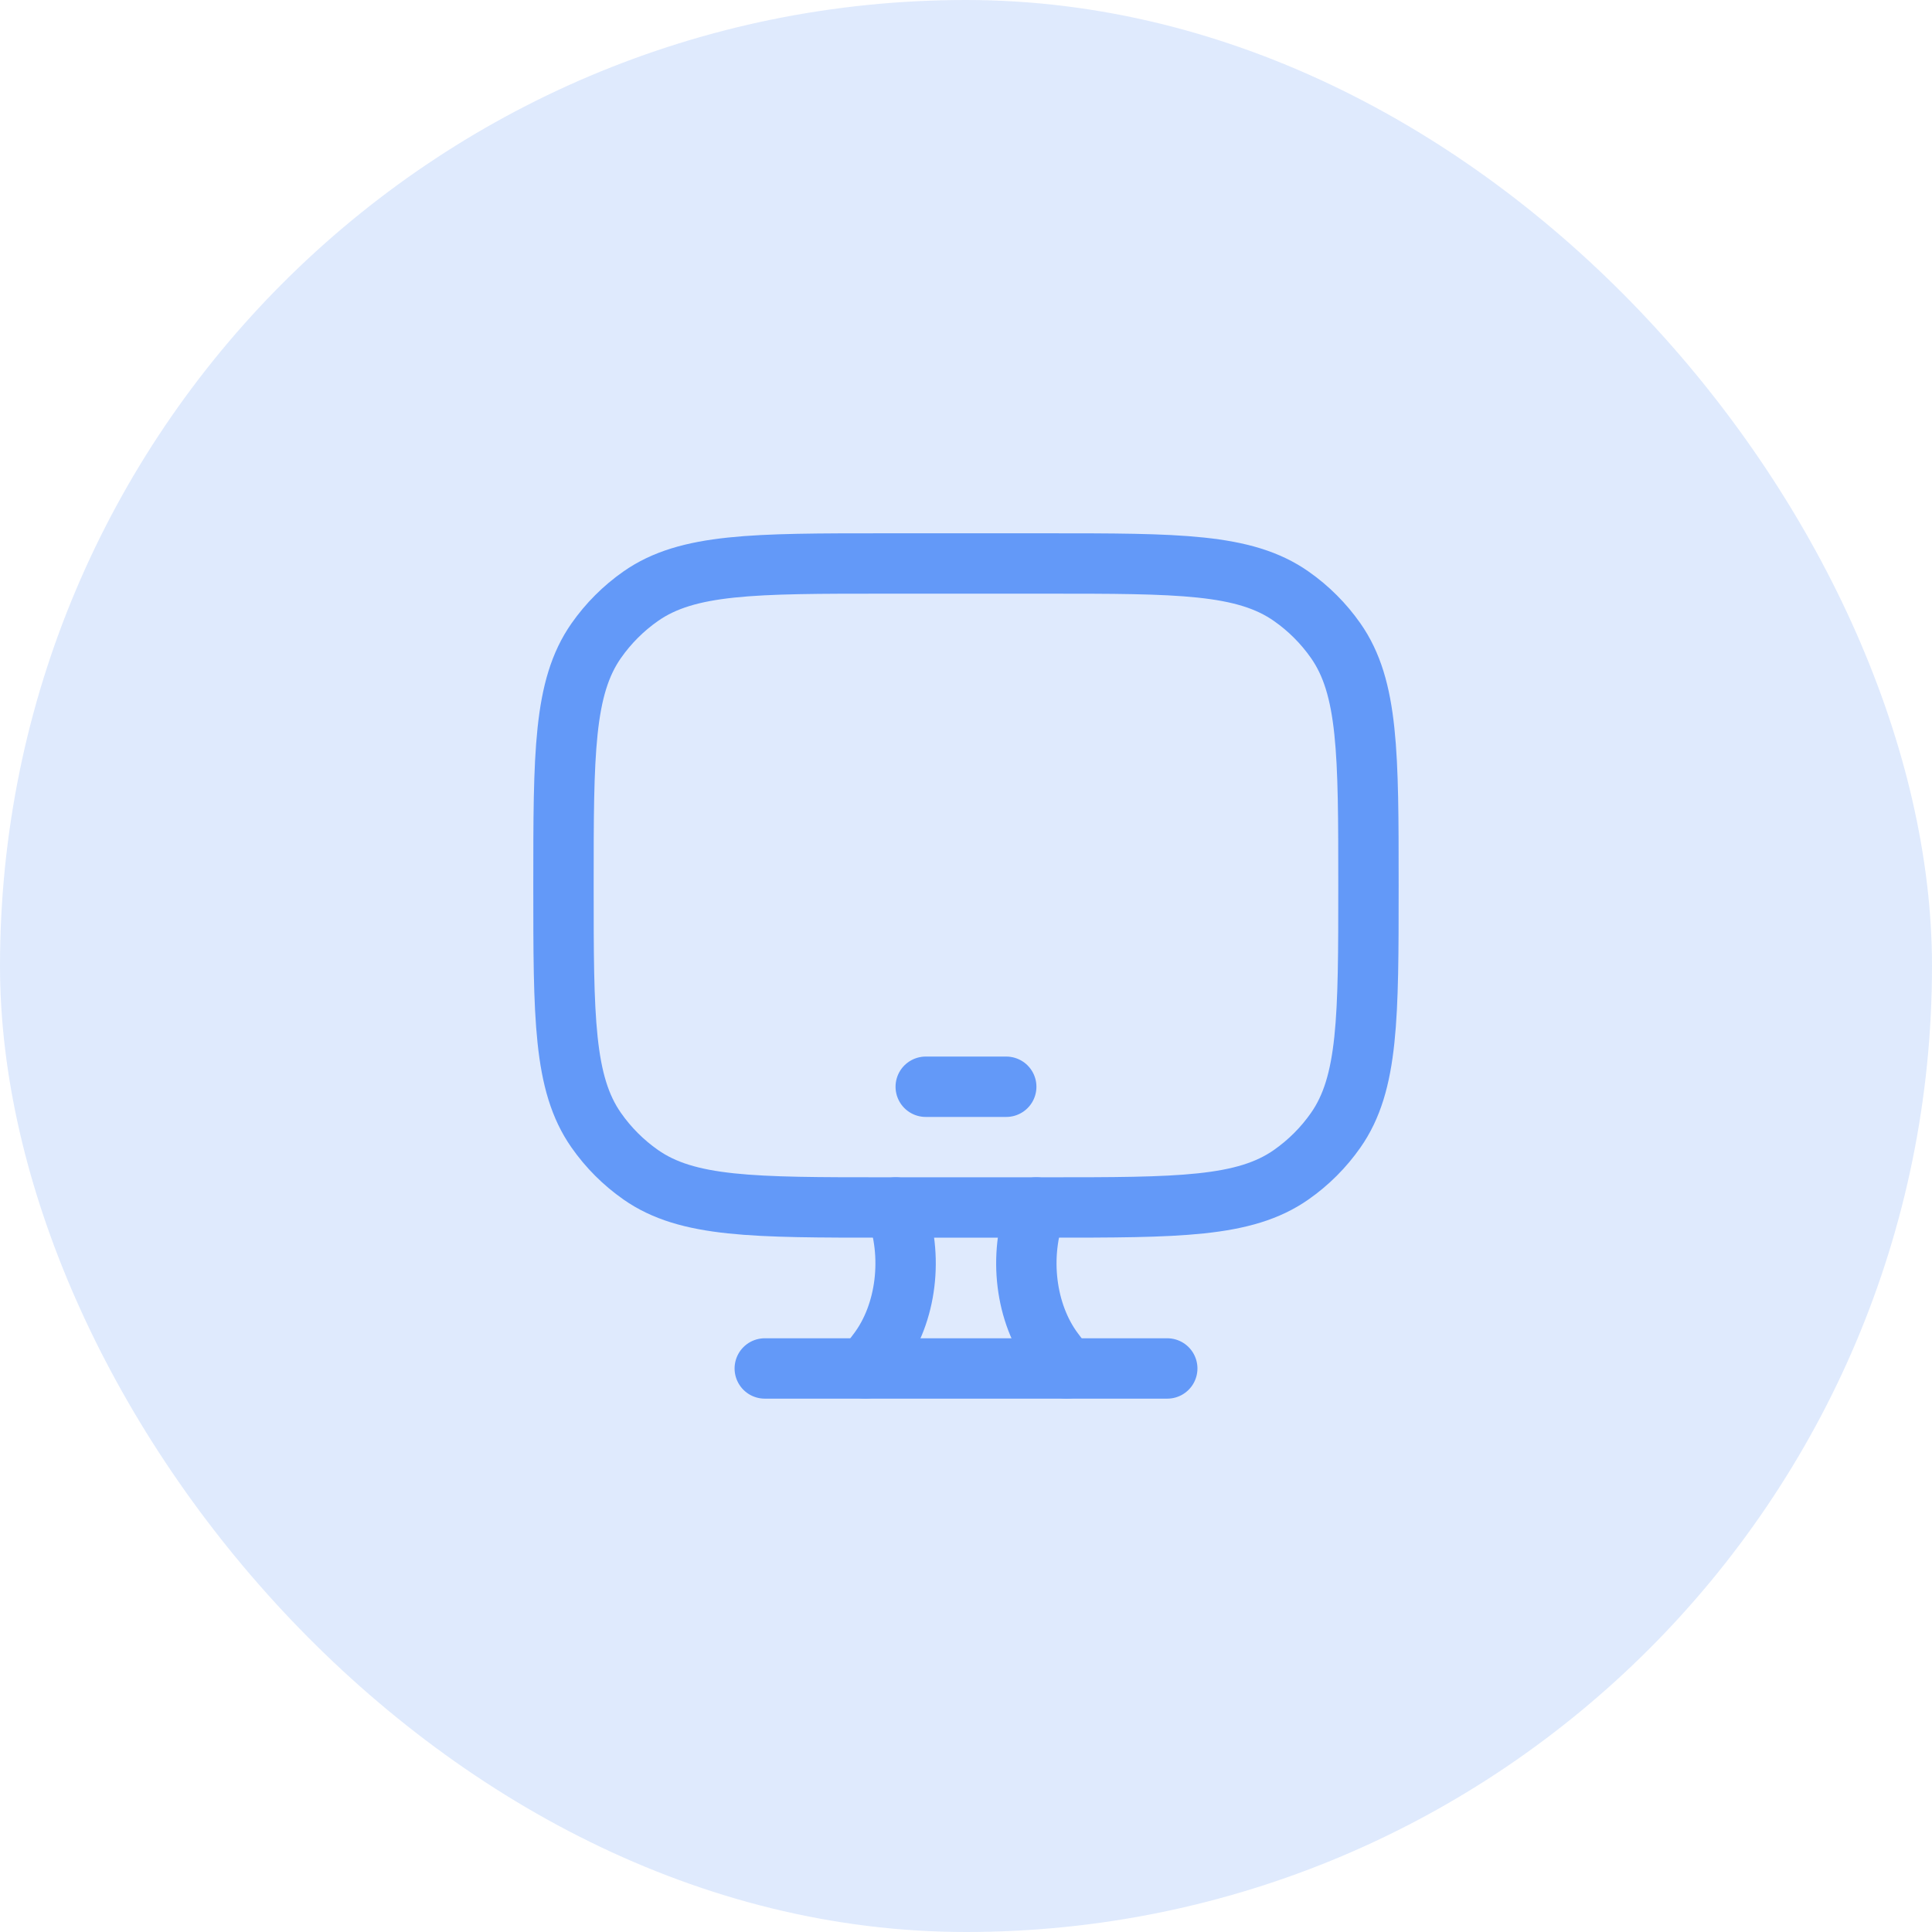
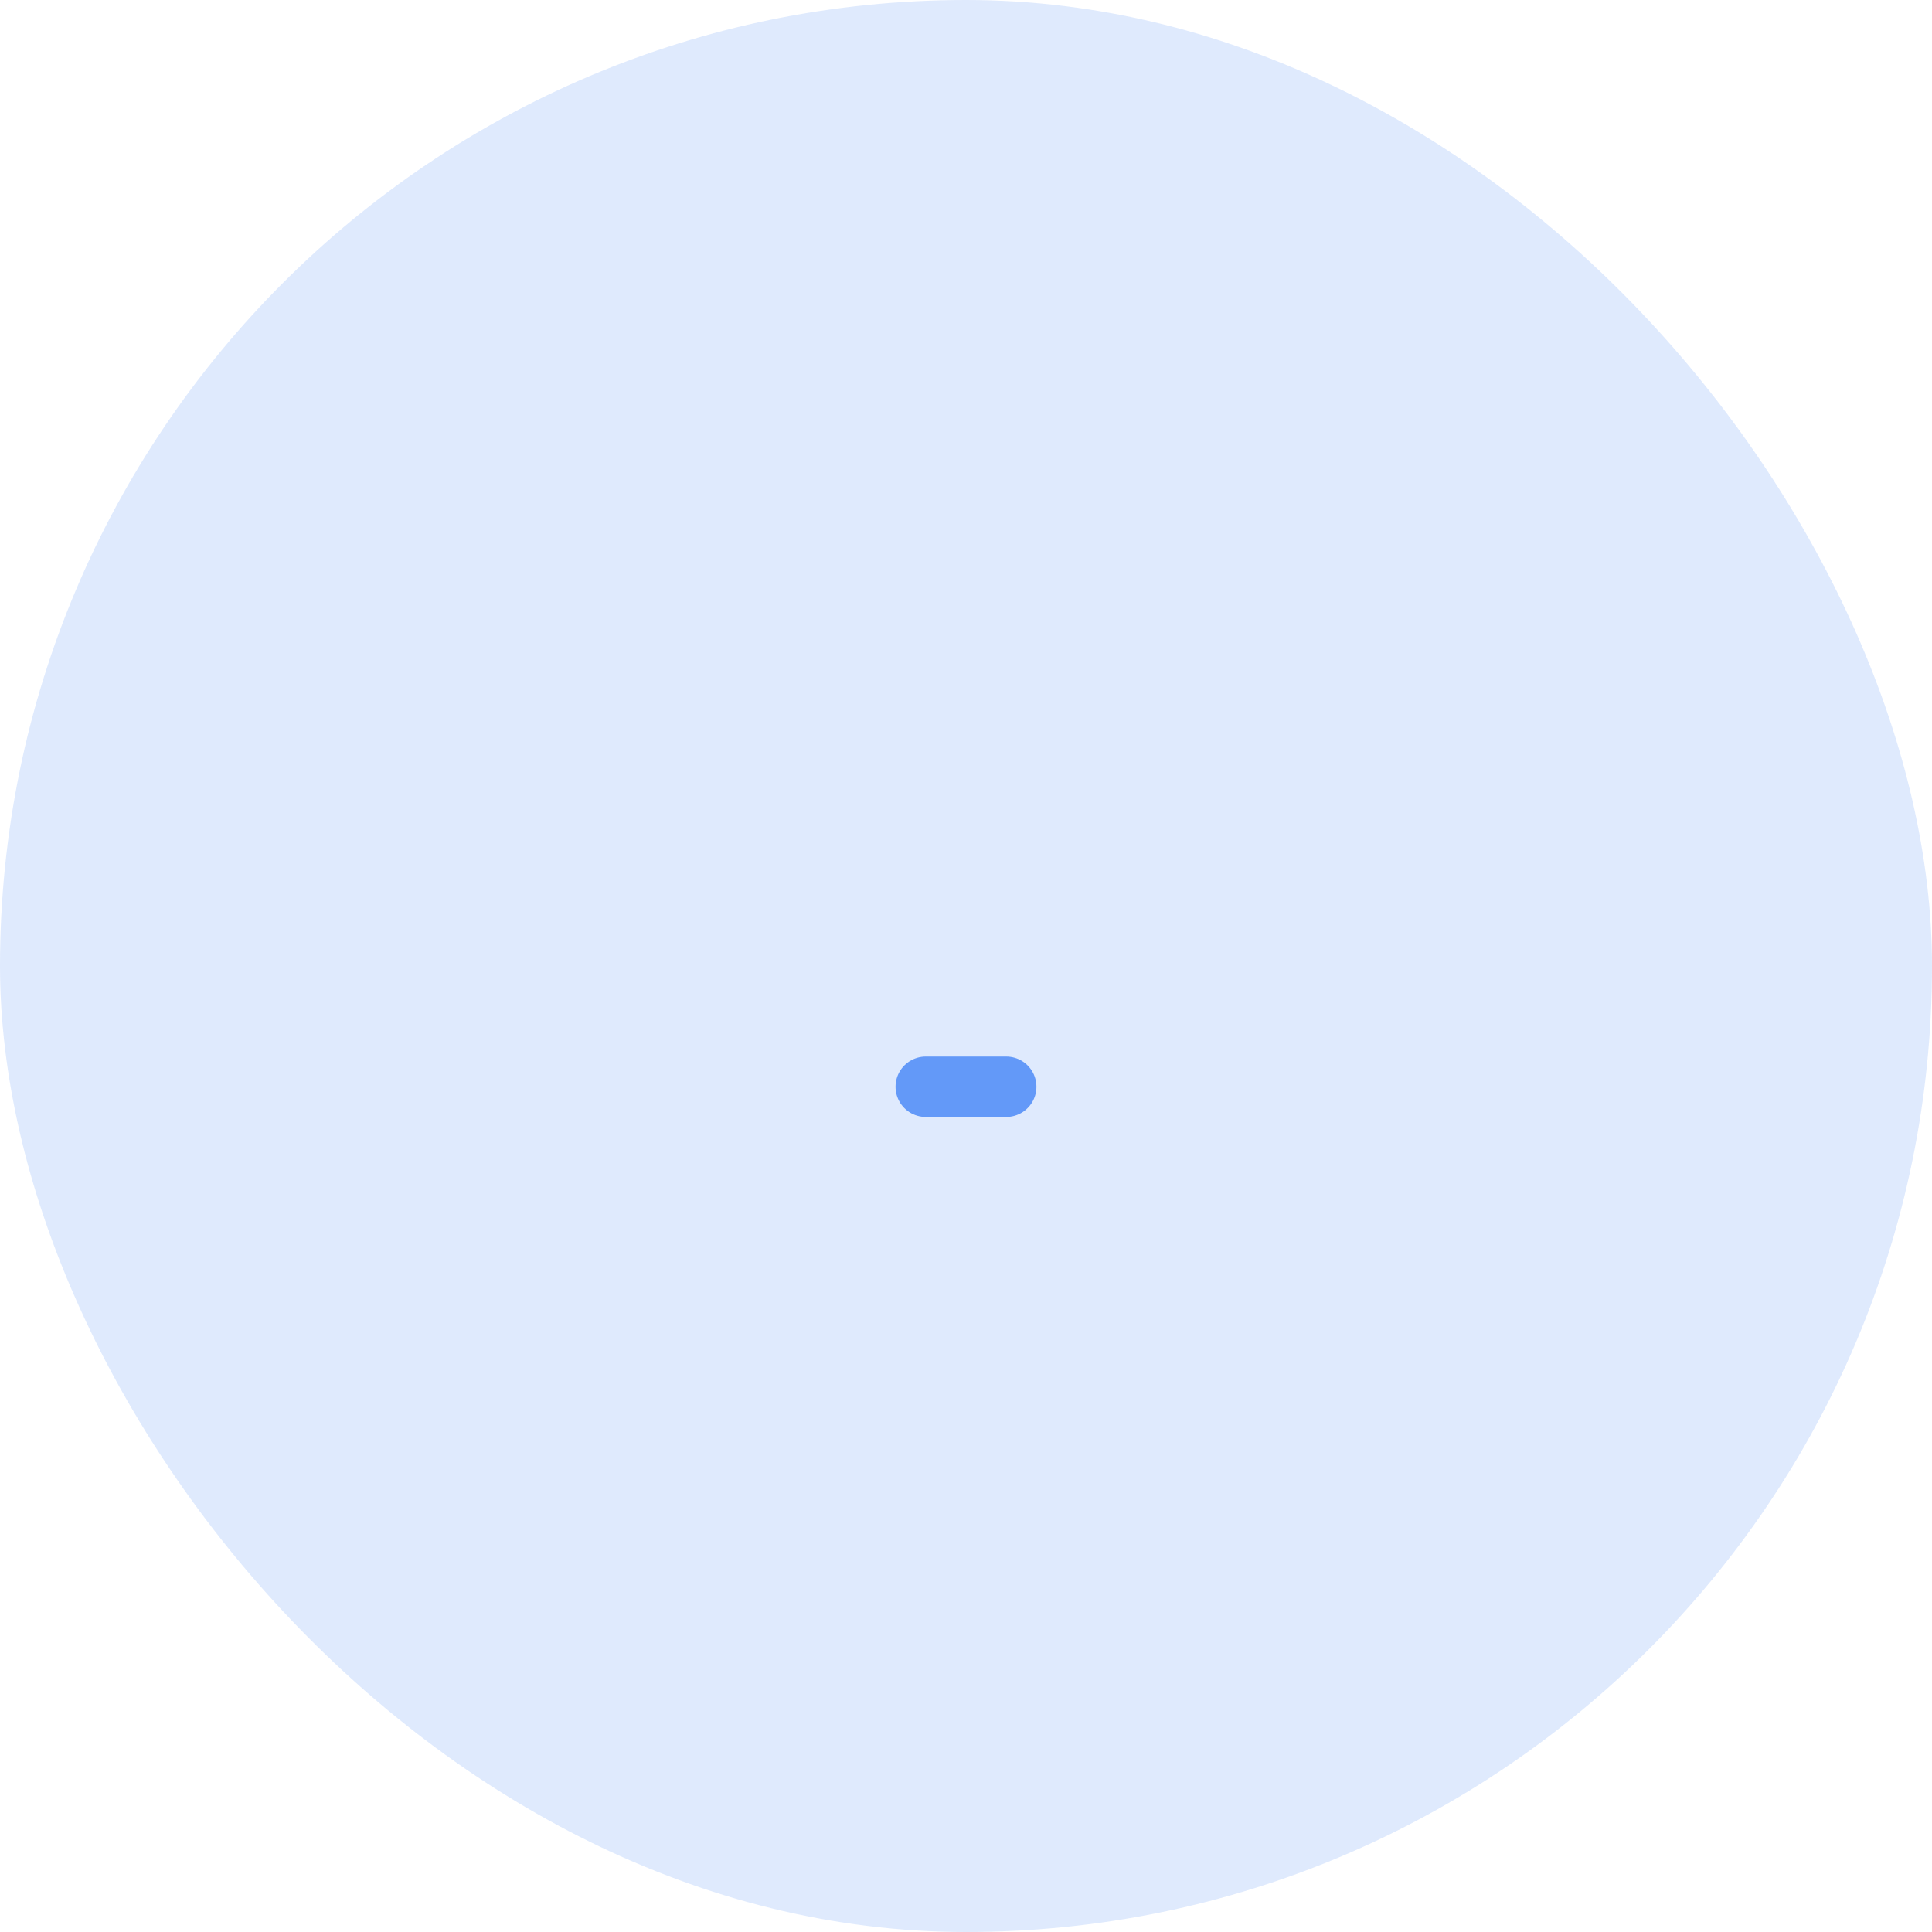
<svg xmlns="http://www.w3.org/2000/svg" width="64" height="64" viewBox="0 0 64 64" fill="none">
  <rect width="64" height="64" rx="32" fill="#6399F8" fill-opacity="0.2" />
-   <path d="M34.666 18.666H29.332C24.96 18.666 22.774 18.666 21.224 19.751C20.651 20.152 20.152 20.651 19.751 21.224C18.666 22.774 18.666 24.96 18.666 29.332C18.666 33.705 18.666 35.891 19.751 37.44C20.152 38.014 20.651 38.512 21.224 38.914C22.774 39.999 24.96 39.999 29.332 39.999H34.666C39.038 39.999 41.224 39.999 42.773 38.914C43.347 38.512 43.846 38.014 44.247 37.44C45.332 35.891 45.332 33.705 45.332 29.332C45.332 24.96 45.332 22.774 44.247 21.224C43.846 20.651 43.347 20.152 42.773 19.751C41.224 18.666 39.038 18.666 34.666 18.666Z" stroke="#6399F8" stroke-width="2" stroke-linecap="round" />
  <path d="M30.666 36H33.333" stroke="#6399F8" stroke-width="2" stroke-linecap="round" stroke-linejoin="round" />
-   <path d="M35.333 45.333L34.912 44.775C33.964 43.516 33.728 41.593 34.328 40M28.666 45.333L29.087 44.775C30.035 43.516 30.27 41.593 29.67 40" stroke="#6399F8" stroke-width="2" stroke-linecap="round" />
-   <path d="M25.334 45.332H38.667" stroke="#6399F8" stroke-width="2" stroke-linecap="round" />
</svg>